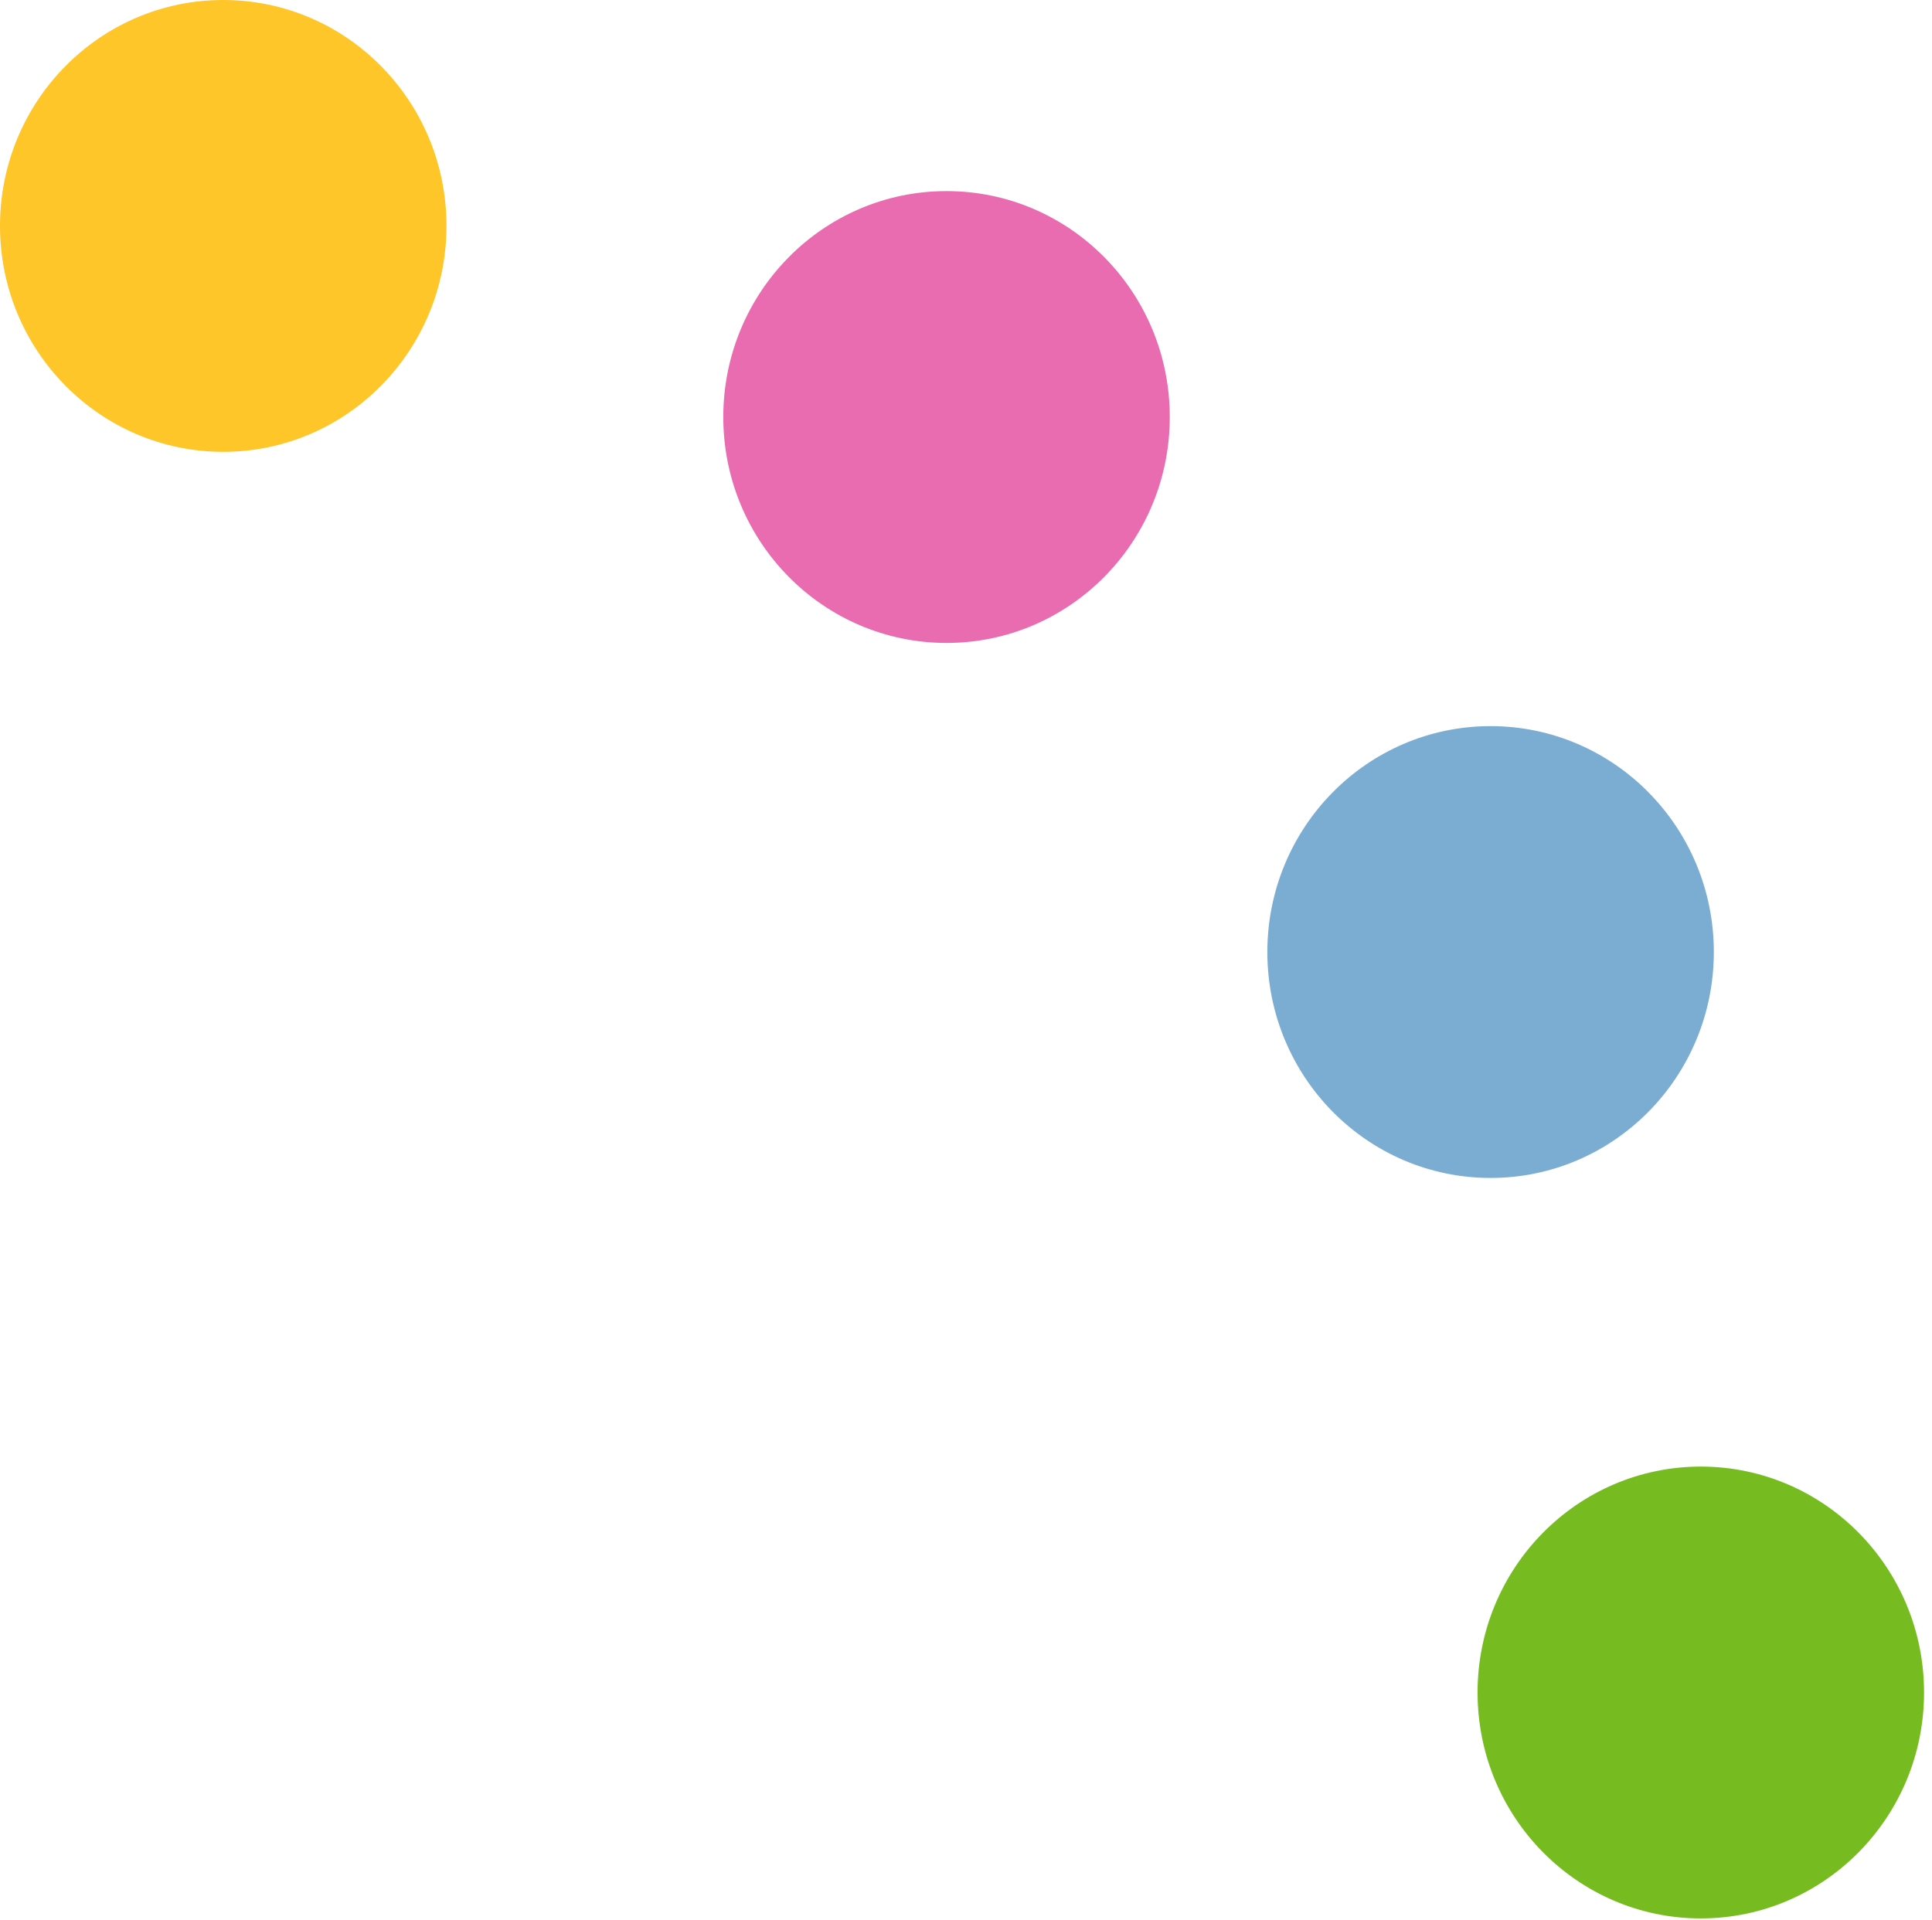
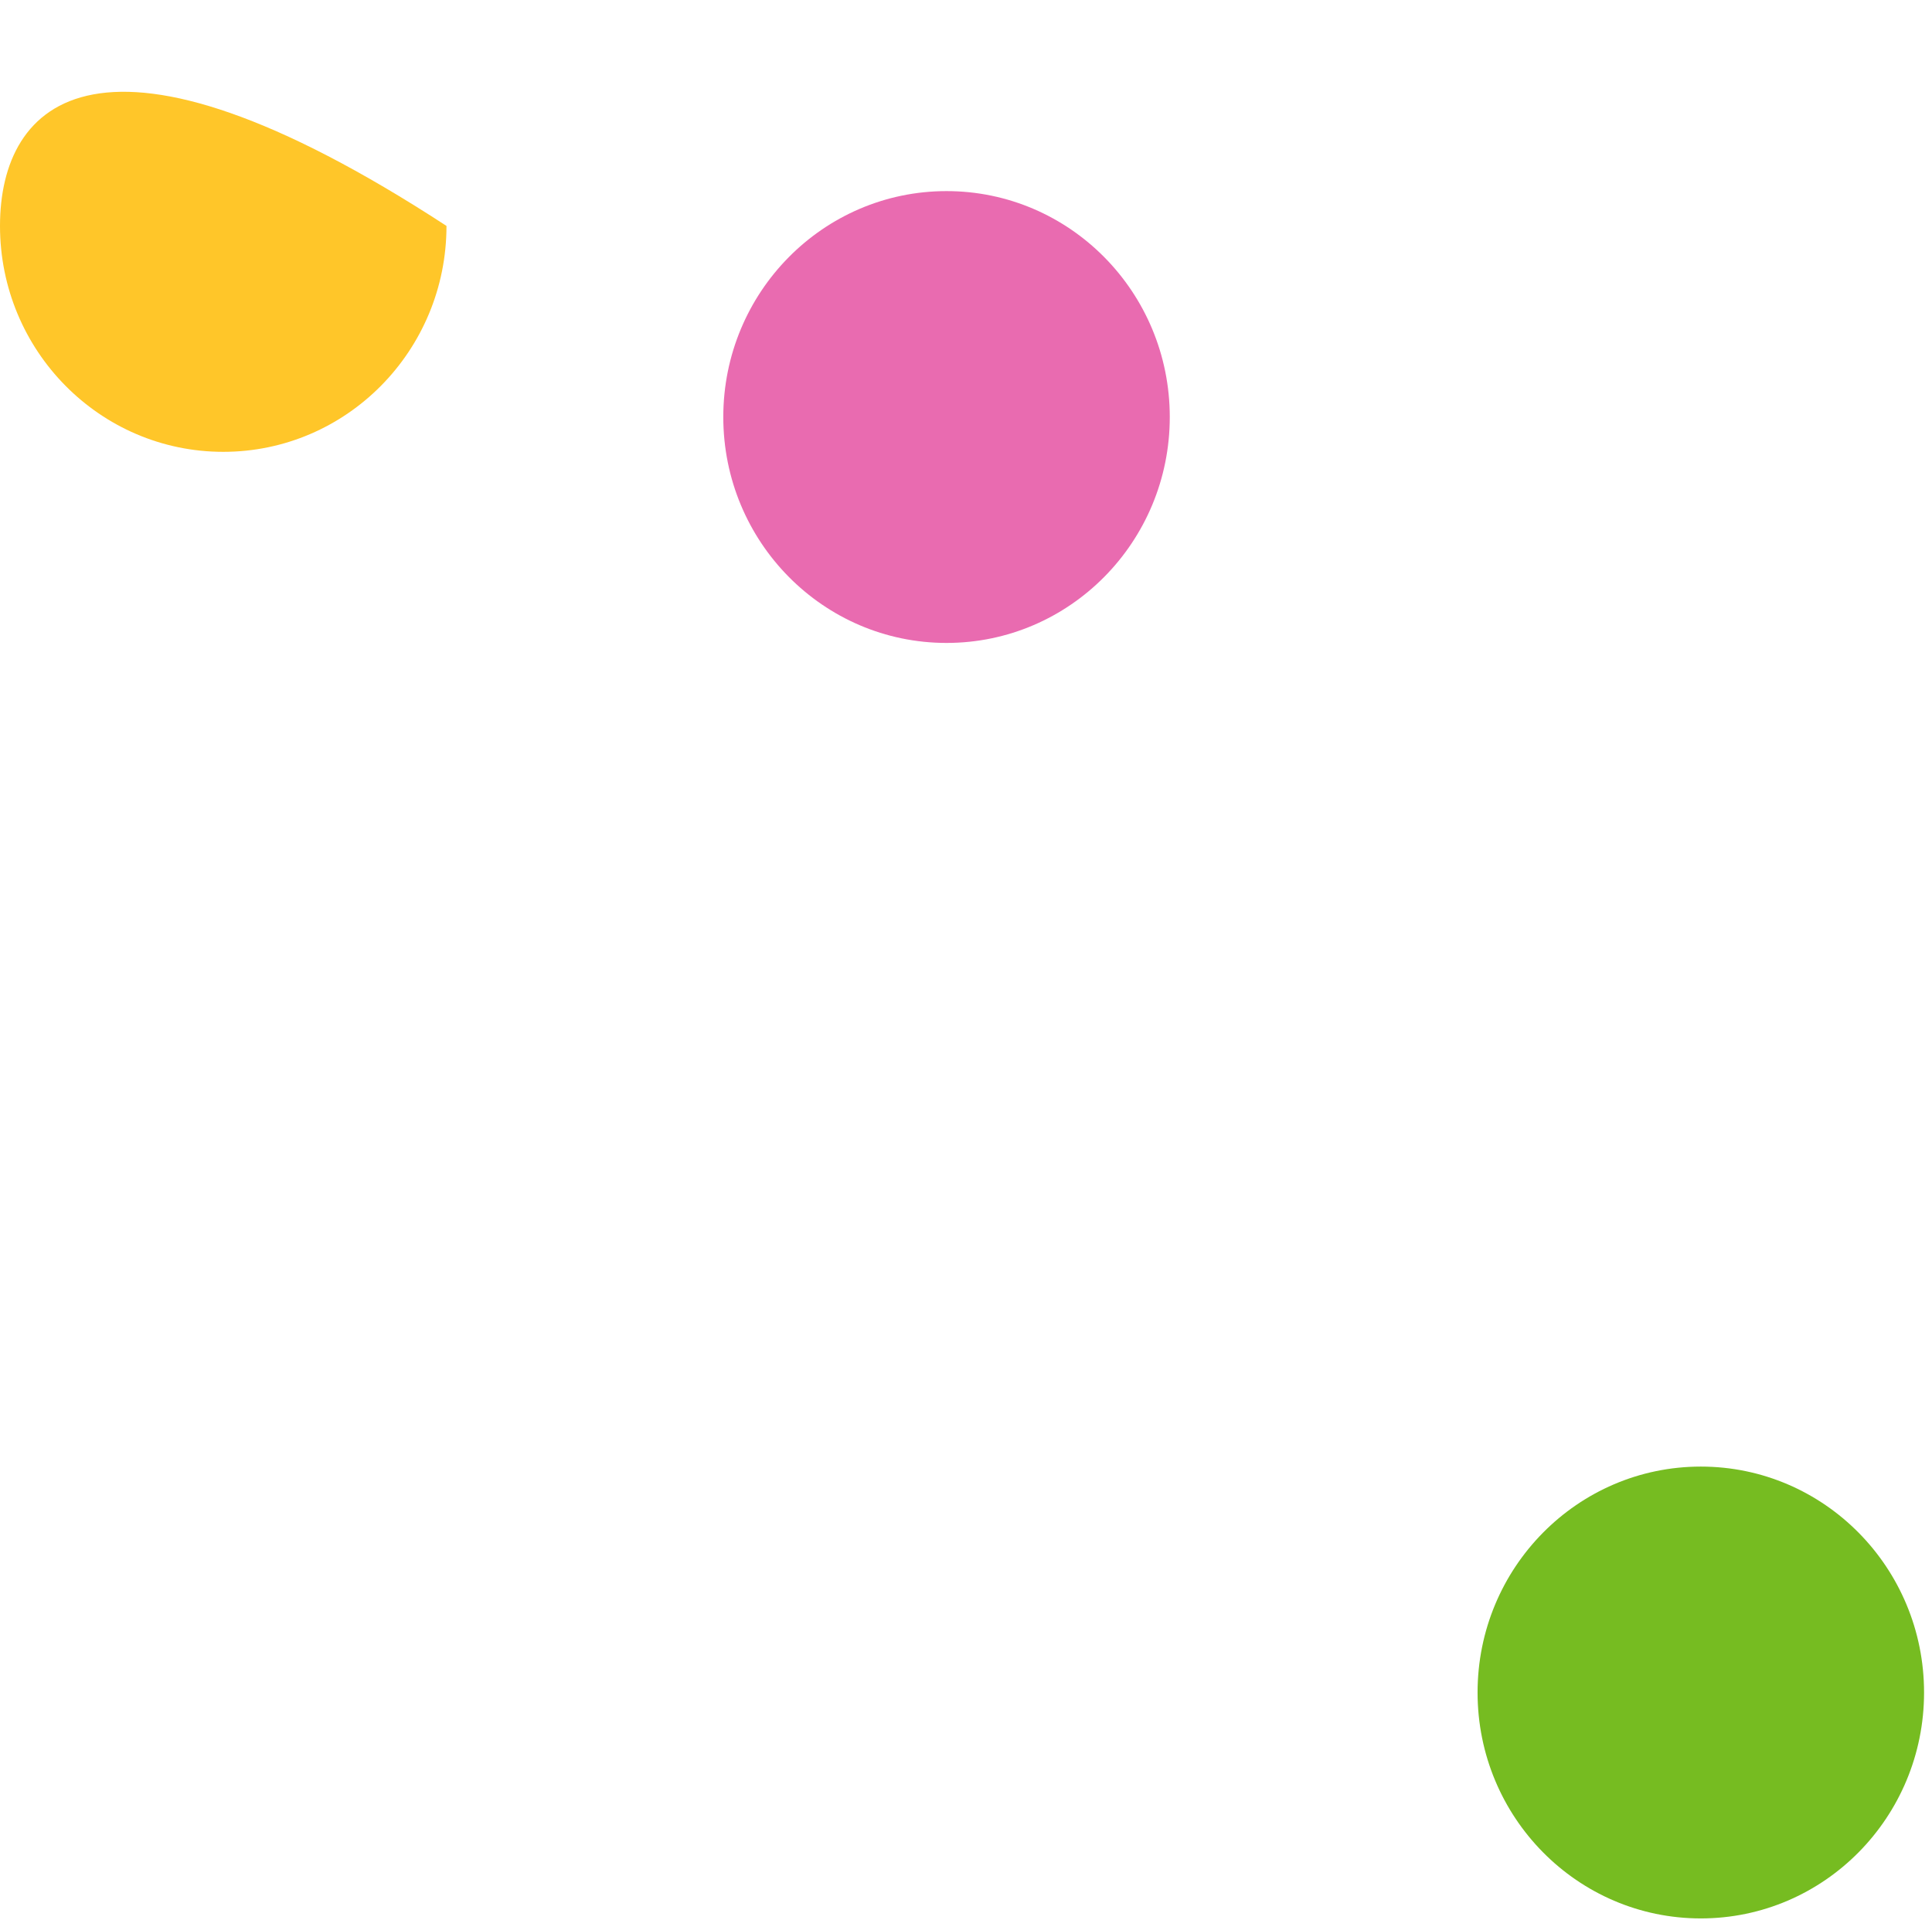
<svg xmlns="http://www.w3.org/2000/svg" width="171" height="170" viewBox="0 0 171 170" fill="none">
  <path d="M150.538 169.834C161.45 169.834 170.297 160.88 170.297 149.834C170.297 138.788 161.45 129.834 150.538 129.834C139.625 129.834 130.779 138.788 130.779 149.834C130.779 160.88 139.625 169.834 150.538 169.834Z" fill="#76BC21" />
-   <path d="M131.931 104.282C142.843 104.282 151.69 95.328 151.69 84.282C151.69 73.237 142.843 64.282 131.931 64.282C121.018 64.282 112.172 73.237 112.172 84.282C112.172 95.328 121.018 104.282 131.931 104.282Z" fill="#7BADD3" />
  <path d="M83.777 56.918C94.689 56.918 103.536 47.964 103.536 36.918C103.536 25.872 94.689 16.918 83.777 16.918C72.864 16.918 64.018 25.872 64.018 36.918C64.018 47.964 72.864 56.918 83.777 56.918Z" fill="#E96BB0" />
-   <path d="M19.759 40C30.672 40 39.518 31.046 39.518 20C39.518 8.954 30.672 0 19.759 0C8.846 0 0 8.954 0 20C0 31.046 8.846 40 19.759 40Z" fill="#FFC629" />
+   <path d="M19.759 40C30.672 40 39.518 31.046 39.518 20C8.846 0 0 8.954 0 20C0 31.046 8.846 40 19.759 40Z" fill="#FFC629" />
</svg>